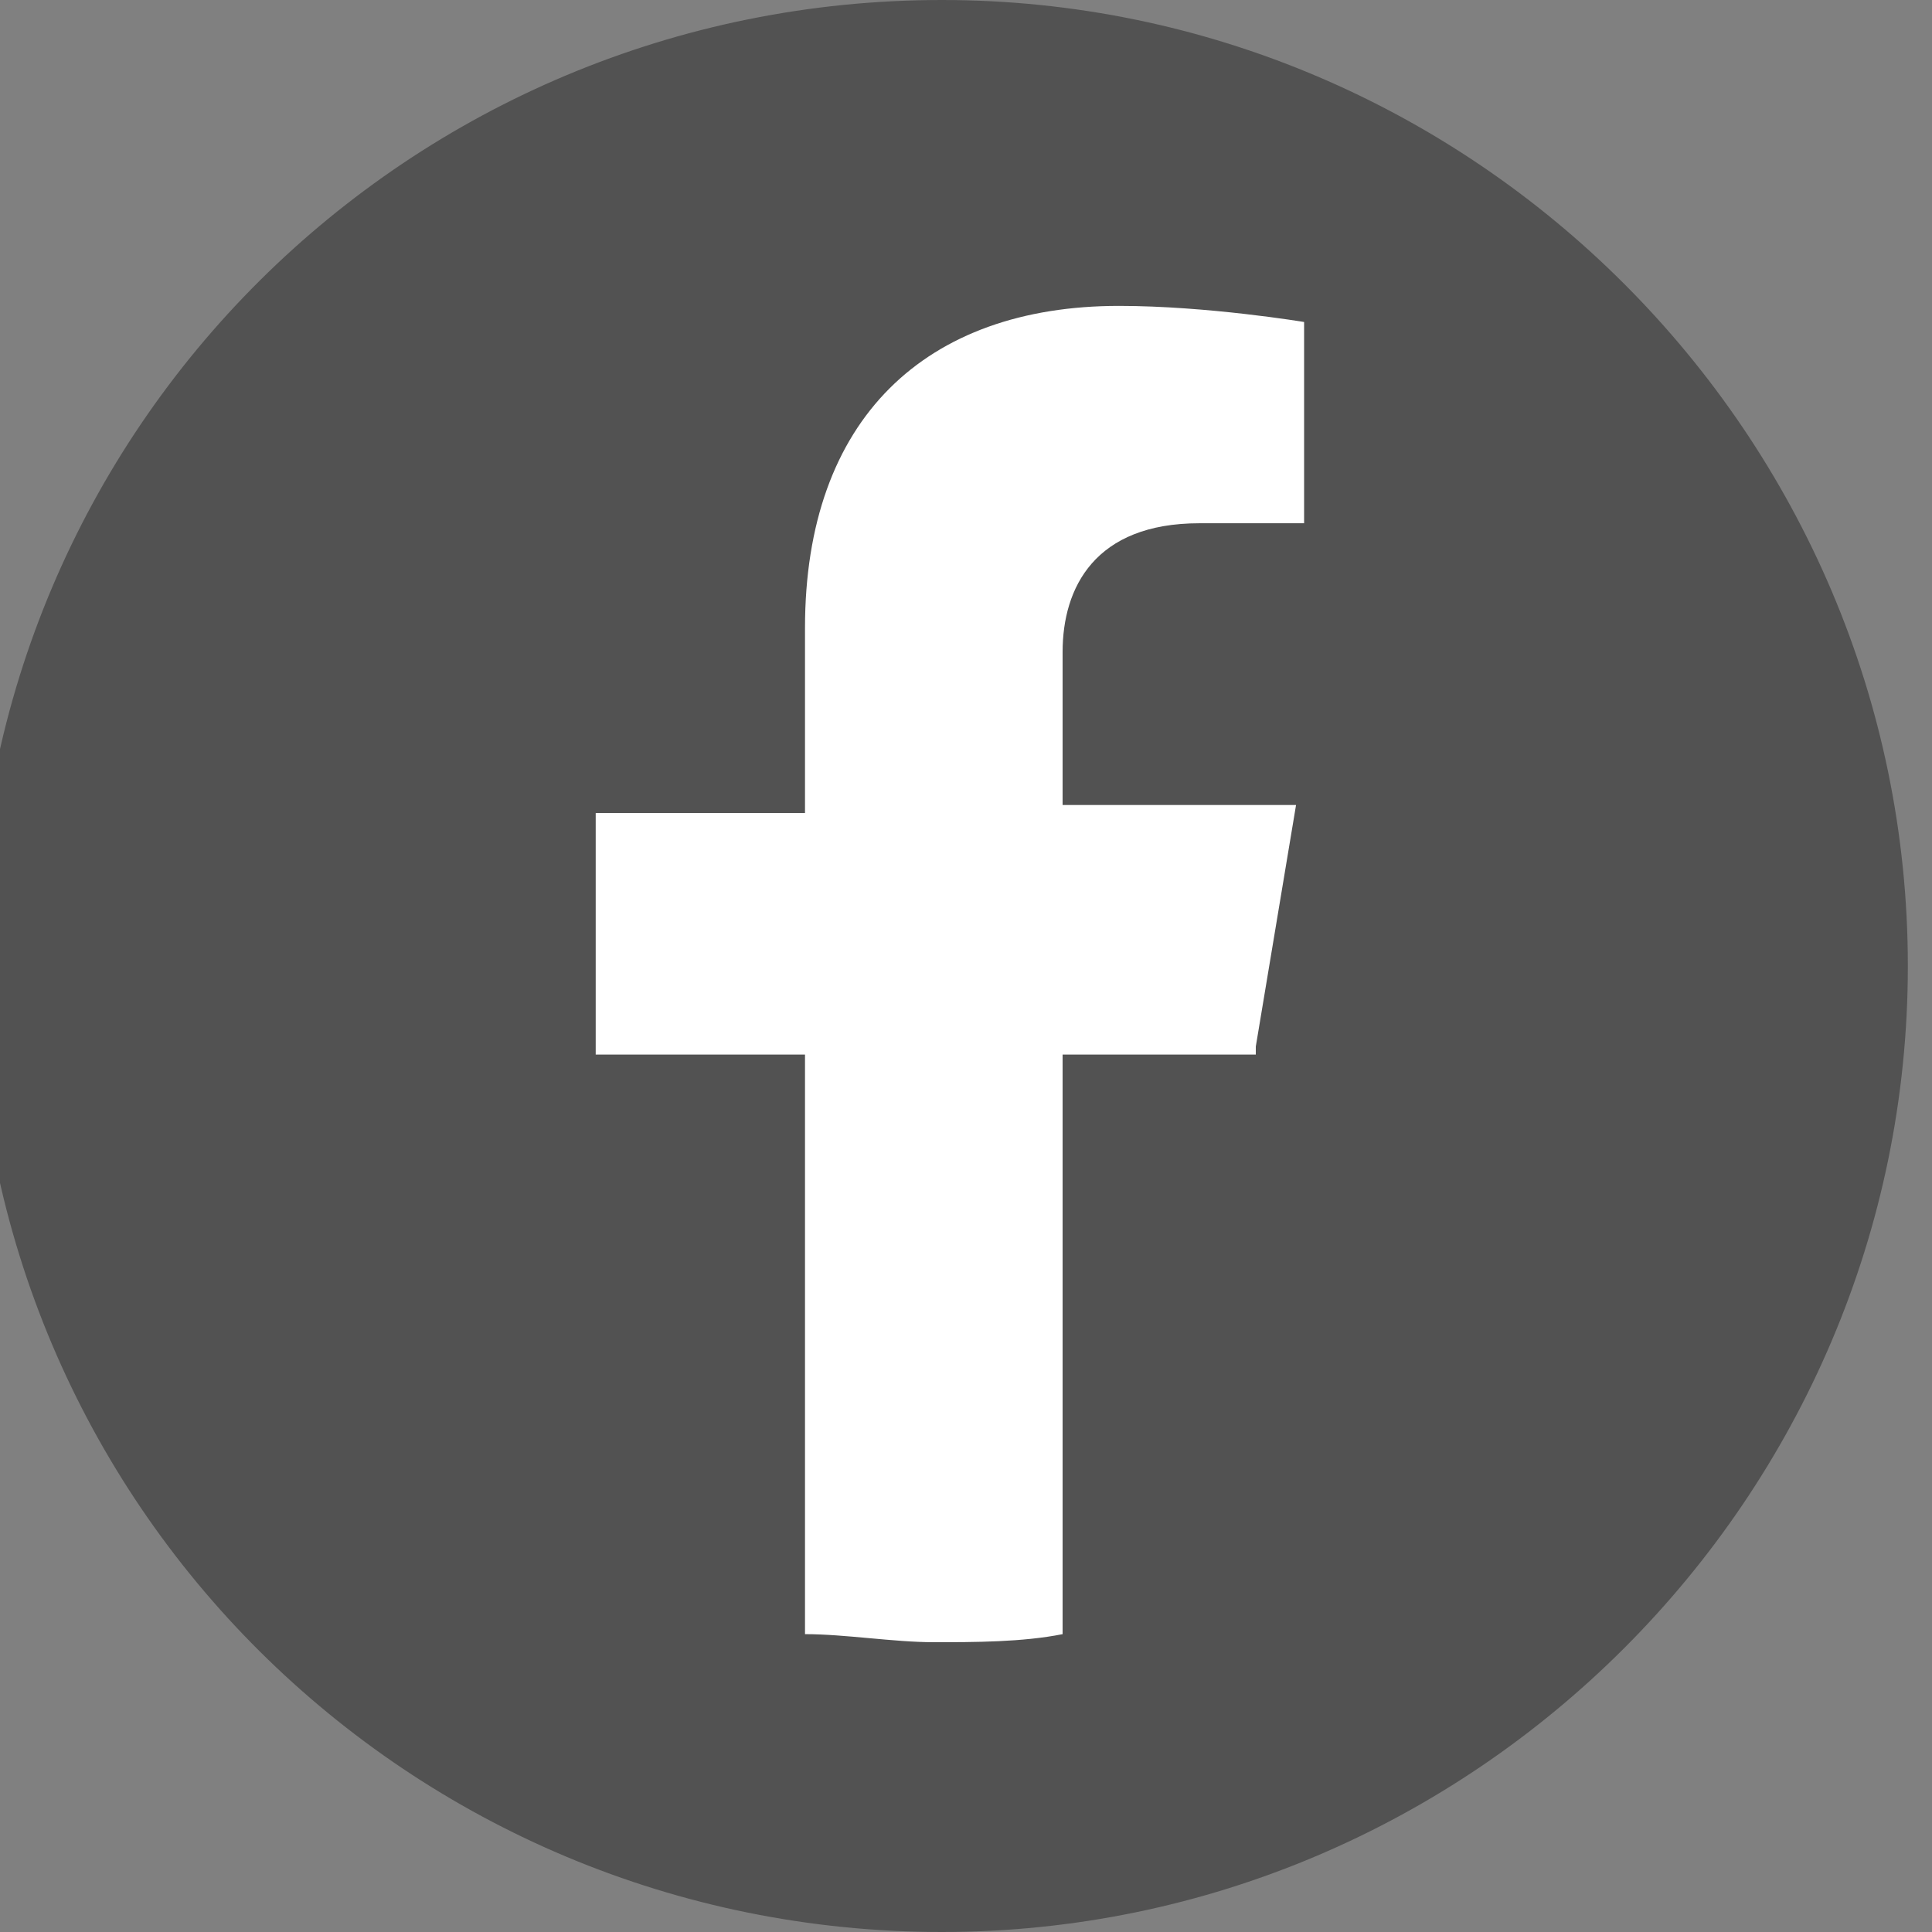
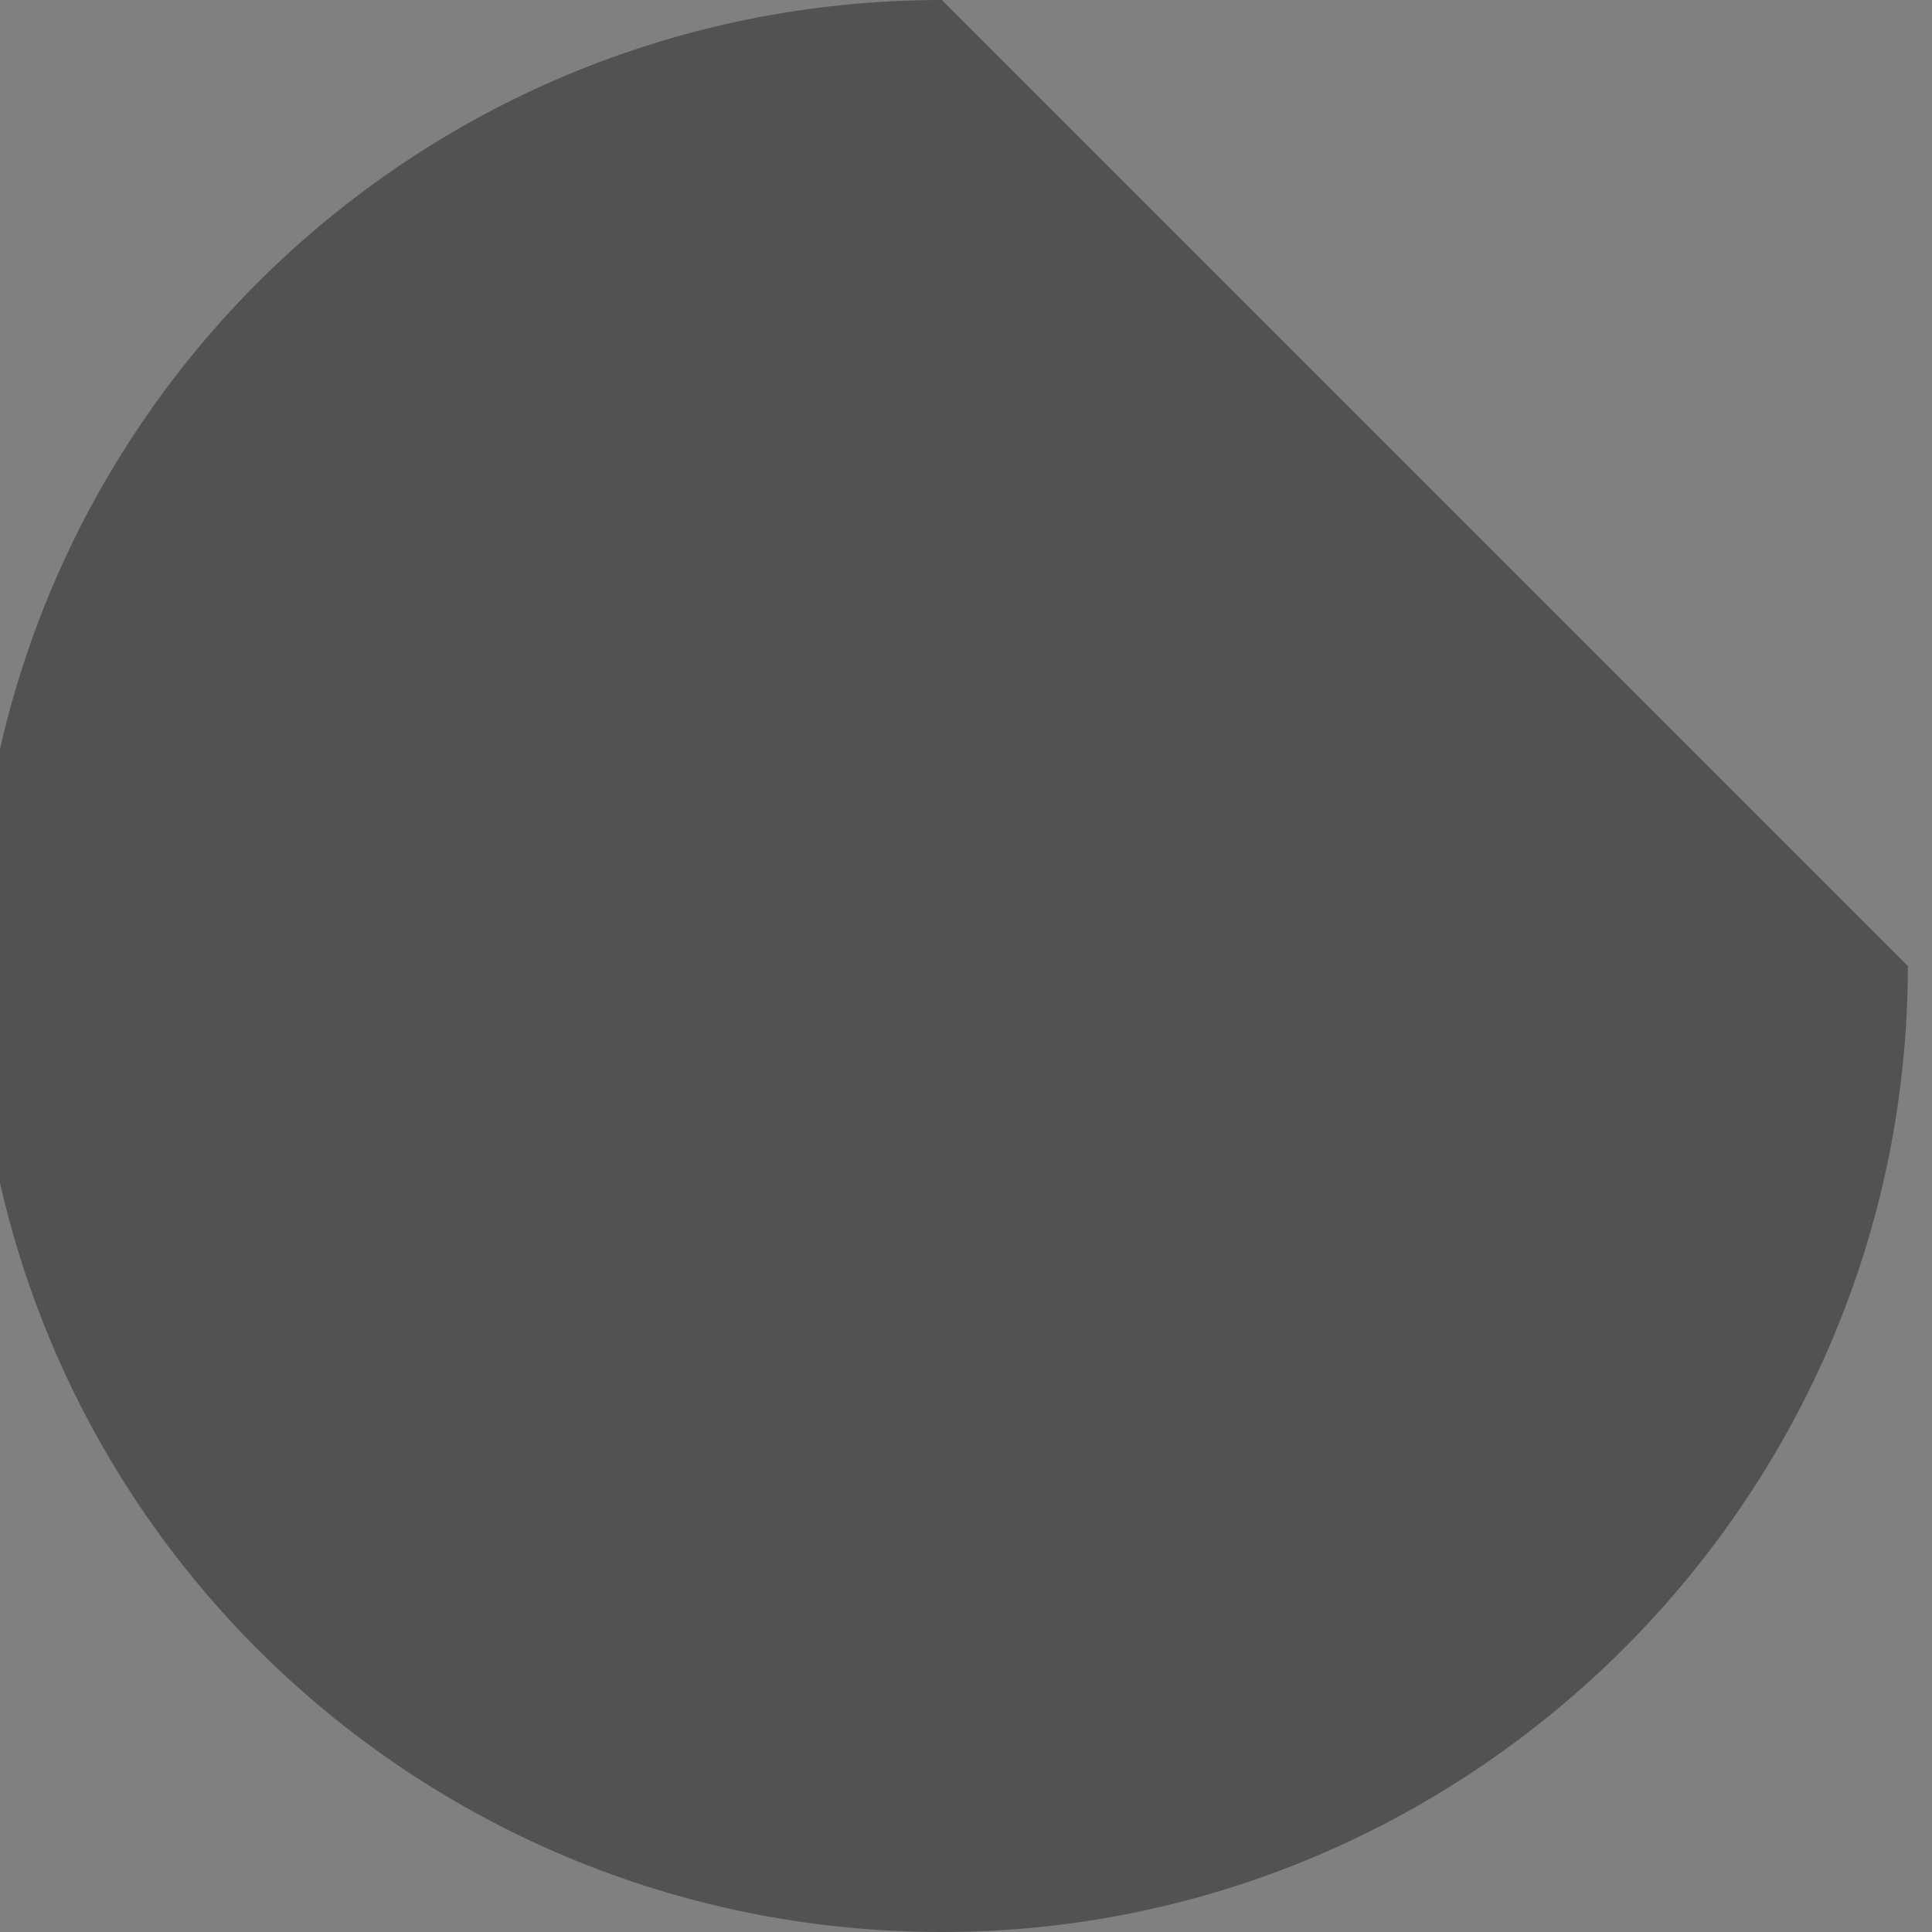
<svg xmlns="http://www.w3.org/2000/svg" id="Capa_1" version="1.1" viewBox="0 0 24 24">
  <rect x="0" y="0" width="24" height="24" fill="#808080" stroke="none" />
-   <path d="M23.7,12c0,6.6-5.4,12-12,12S-.3,18.7-.3,12,5.1,0,11.7,0s12,5.4,12,12" fill="#525252" />
-   <path d="M15.6,13l.5-3h-2.9v-1.9c0-.8.4-1.6,1.7-1.6h1.3v-2.5s-1.2-.2-2.3-.2c-2.4,0-3.9,1.4-3.9,4v2.3h-2.6v3h2.6v7.2c.5,0,1.1.1,1.6.1s1.1,0,1.6-.1v-7.2h2.4Z" fill="#fff" />
+   <path d="M23.7,12c0,6.6-5.4,12-12,12S-.3,18.7-.3,12,5.1,0,11.7,0" fill="#525252" />
</svg>